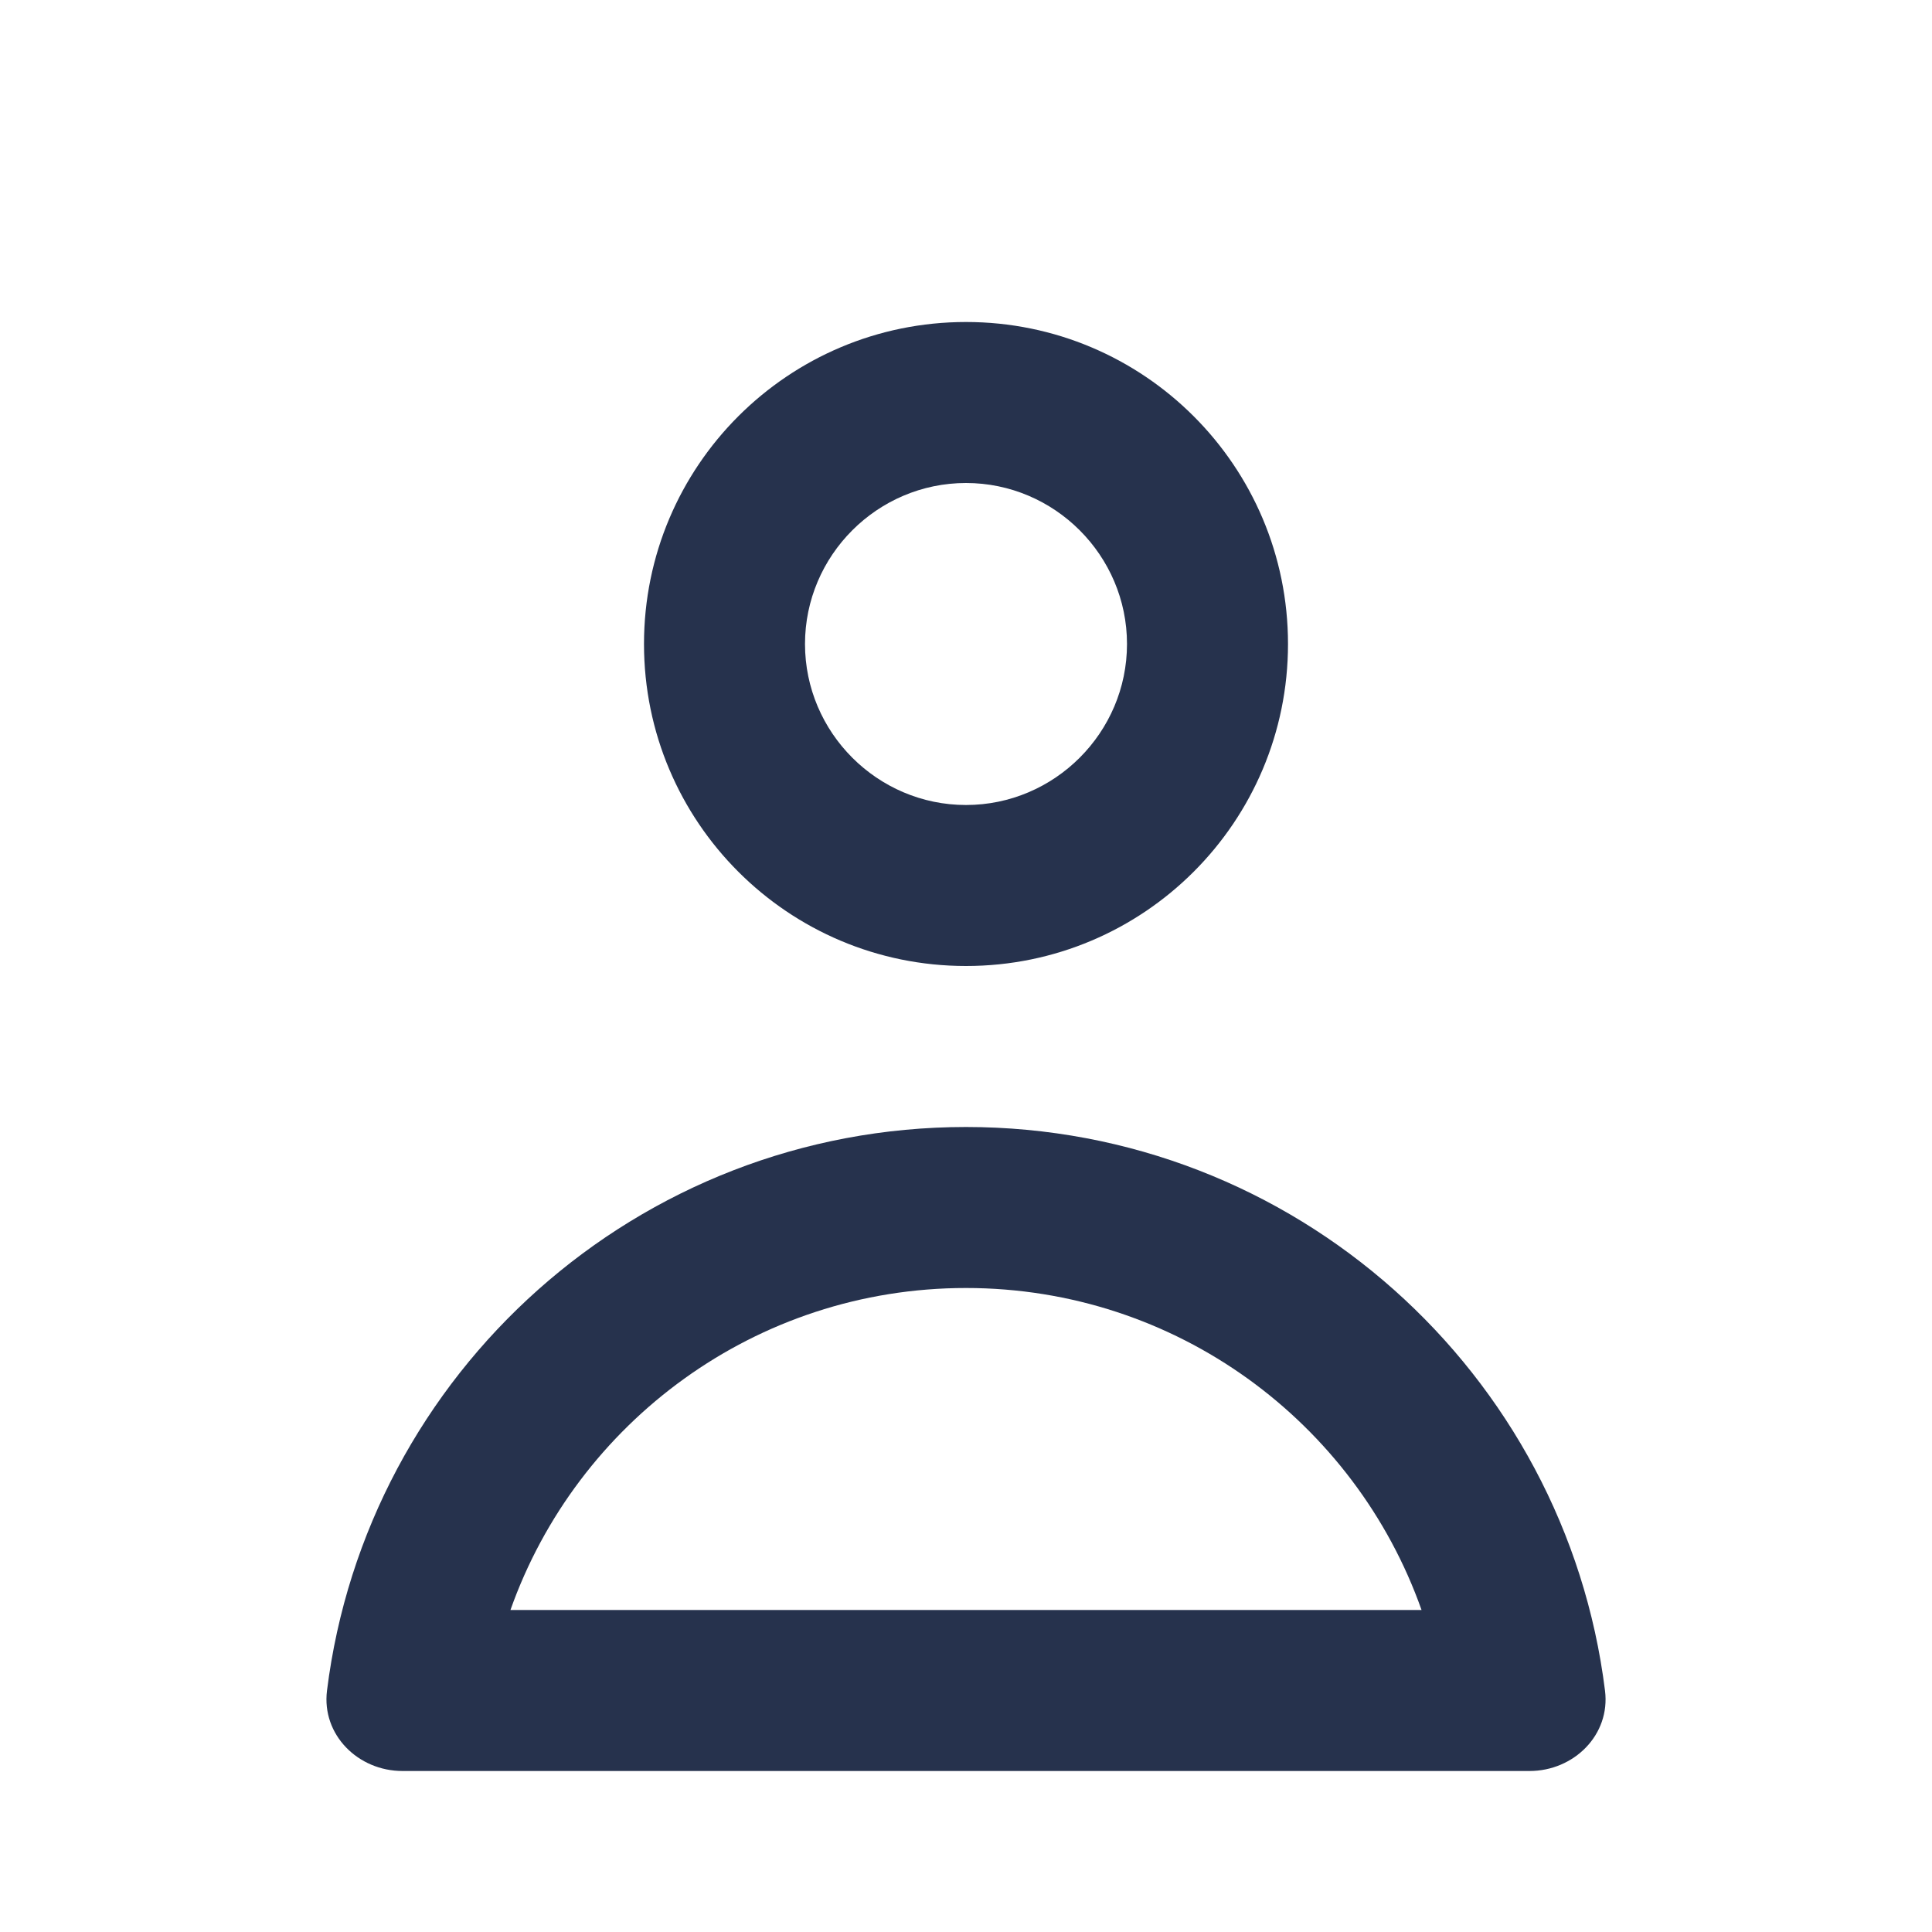
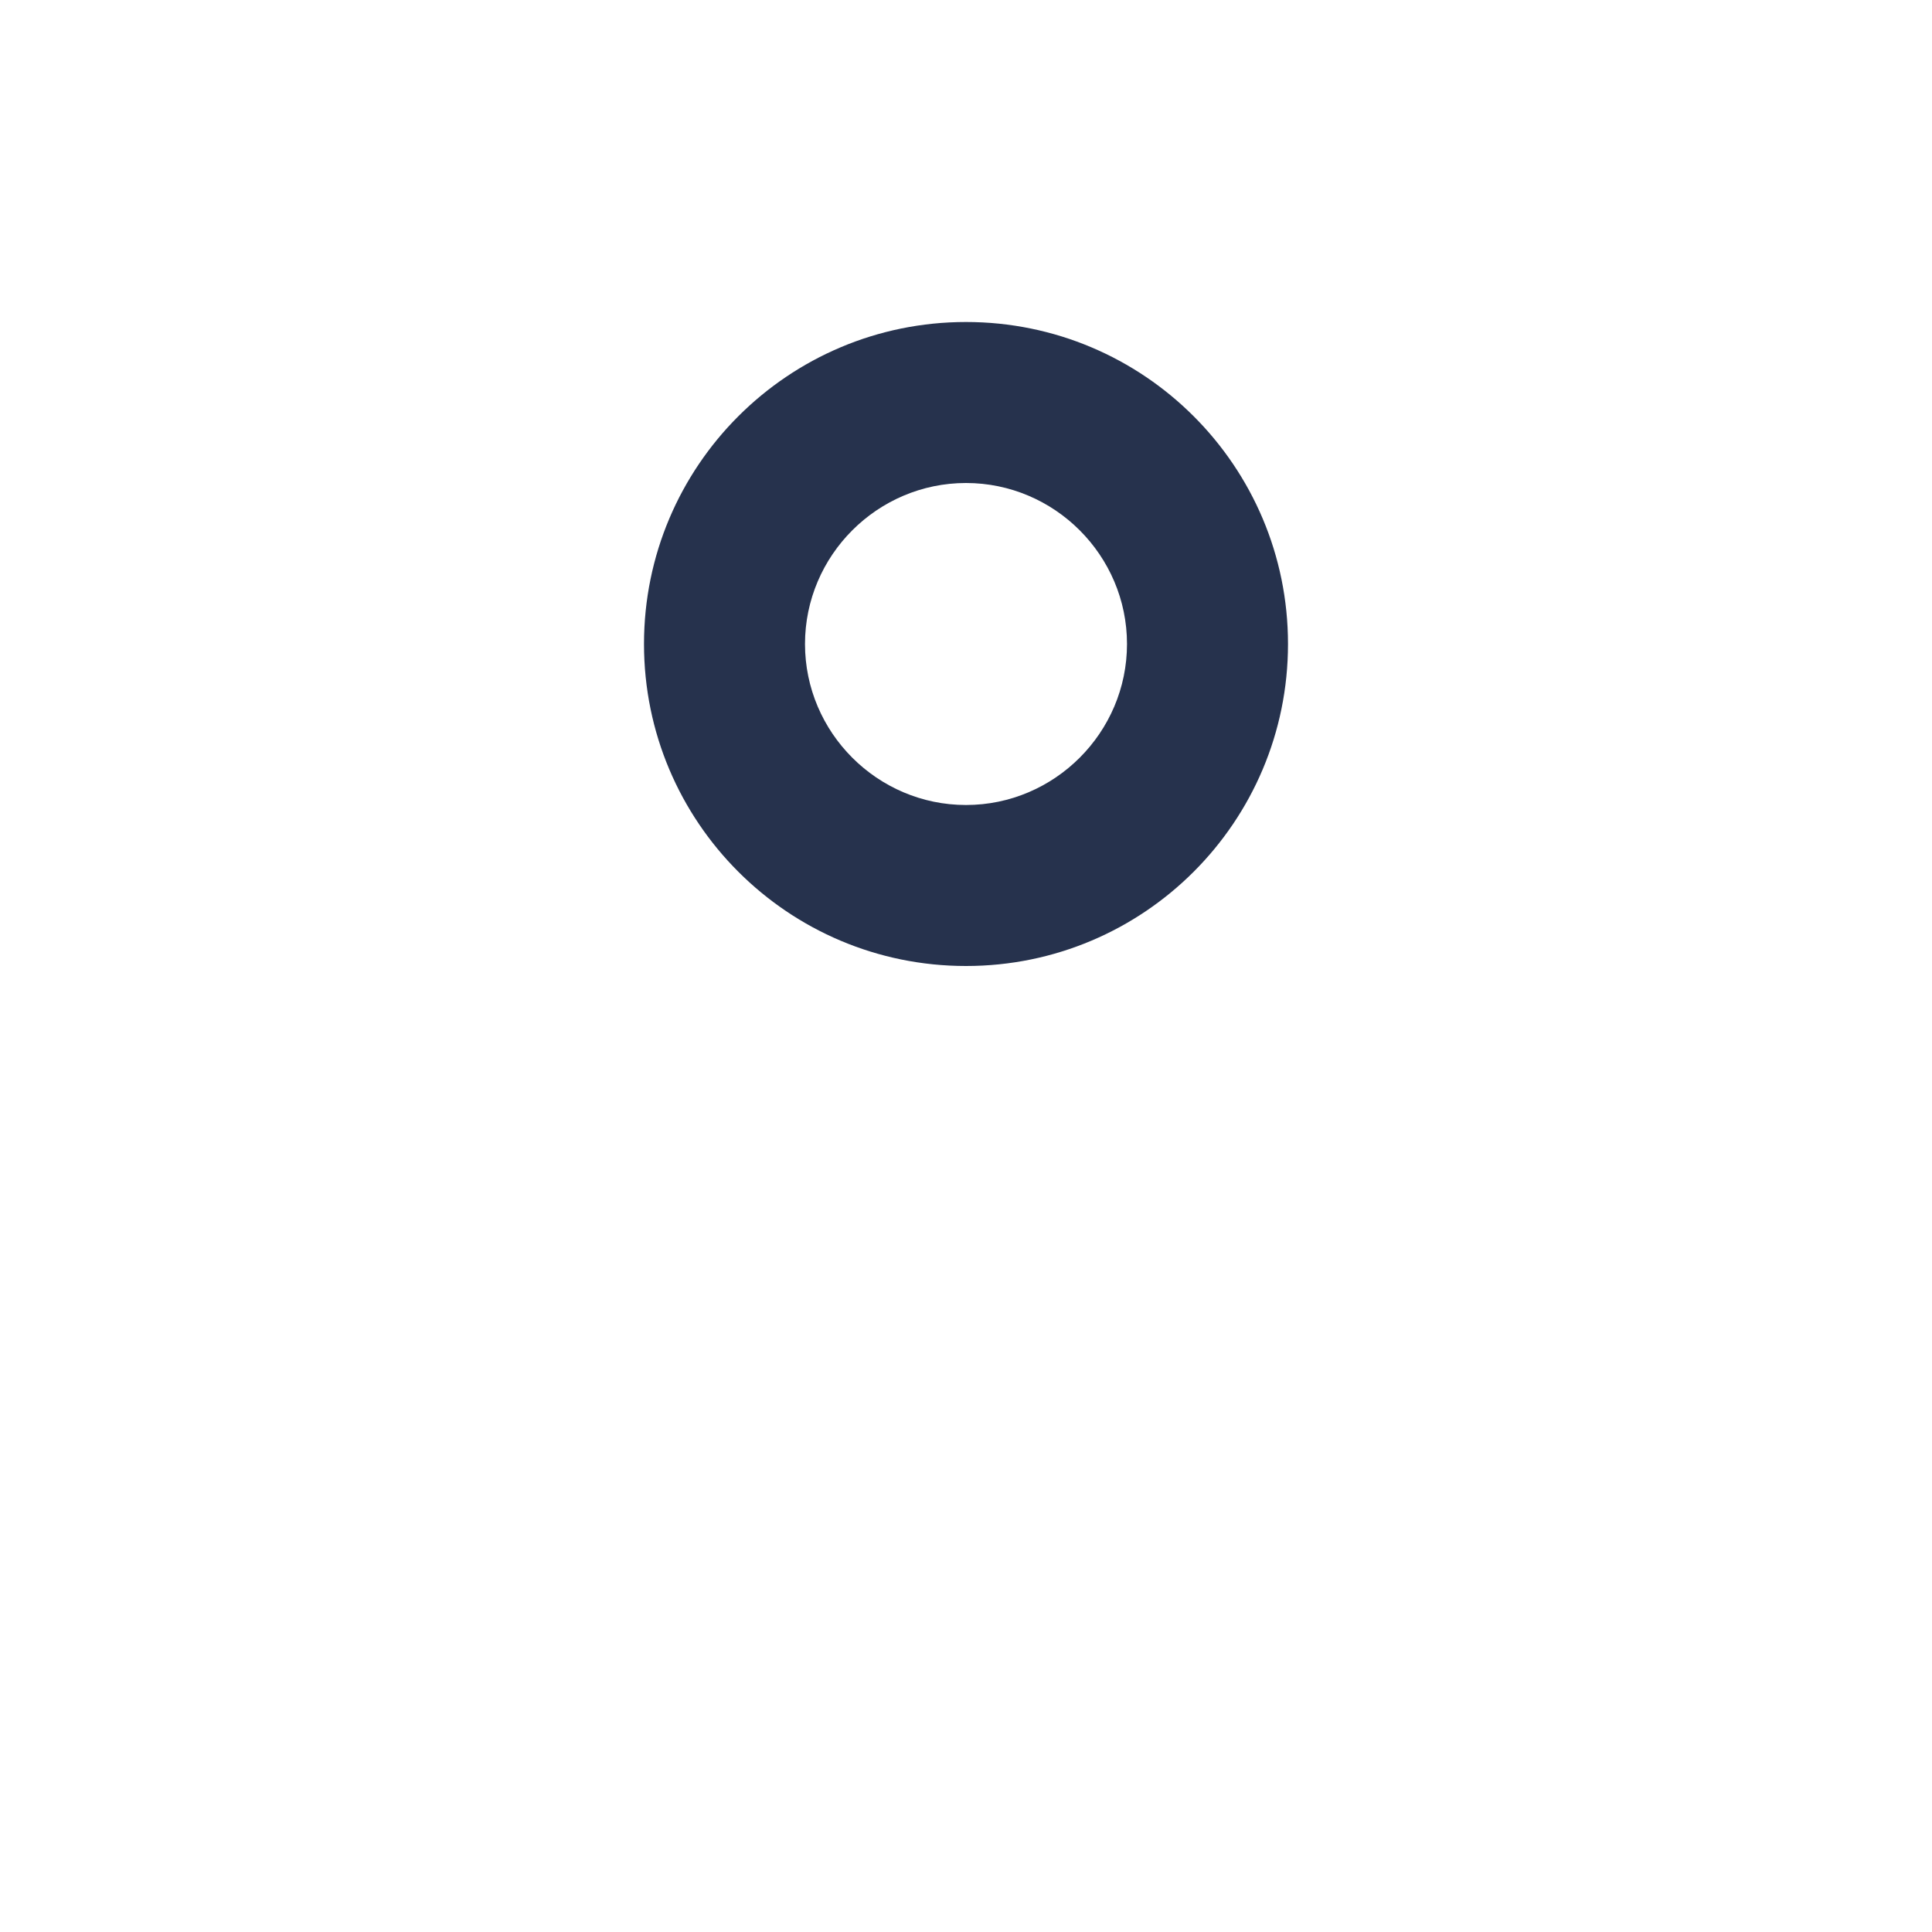
<svg xmlns="http://www.w3.org/2000/svg" width="24" height="24" viewBox="0 0 24 24" fill="none">
-   <path d="M12 6C13.1 6 14 6.9 14 8C14 9.1 13.1 10 12 10C10.9 10 10 9.1 10 8C10 6.9 10.9 6 12 6ZM12 4C9.79 4 8 5.79 8 8C8 10.21 9.79 12 12 12C14.21 12 16 10.21 16 8C16 5.79 14.21 4 12 4Z" fill="#26324D" />
-   <path fill-rule="evenodd" clip-rule="evenodd" d="M4.062 21.002C4.553 17.055 7.92 14 12 14C16.08 14 19.447 17.055 19.938 21.002C20.007 21.55 19.552 22 19 22H5C4.448 22 3.994 21.55 4.062 21.002ZM6.341 20H12H17.659C16.835 17.67 14.613 16 12 16C9.388 16 7.165 17.67 6.341 20Z" fill="#26324D" />
+   <path d="M12 6C13.1 6 14 6.9 14 8C14 9.1 13.1 10 12 10C10.9 10 10 9.1 10 8C10 6.9 10.9 6 12 6M12 4C9.79 4 8 5.79 8 8C8 10.21 9.79 12 12 12C14.21 12 16 10.21 16 8C16 5.79 14.21 4 12 4Z" fill="#26324D" />
</svg>